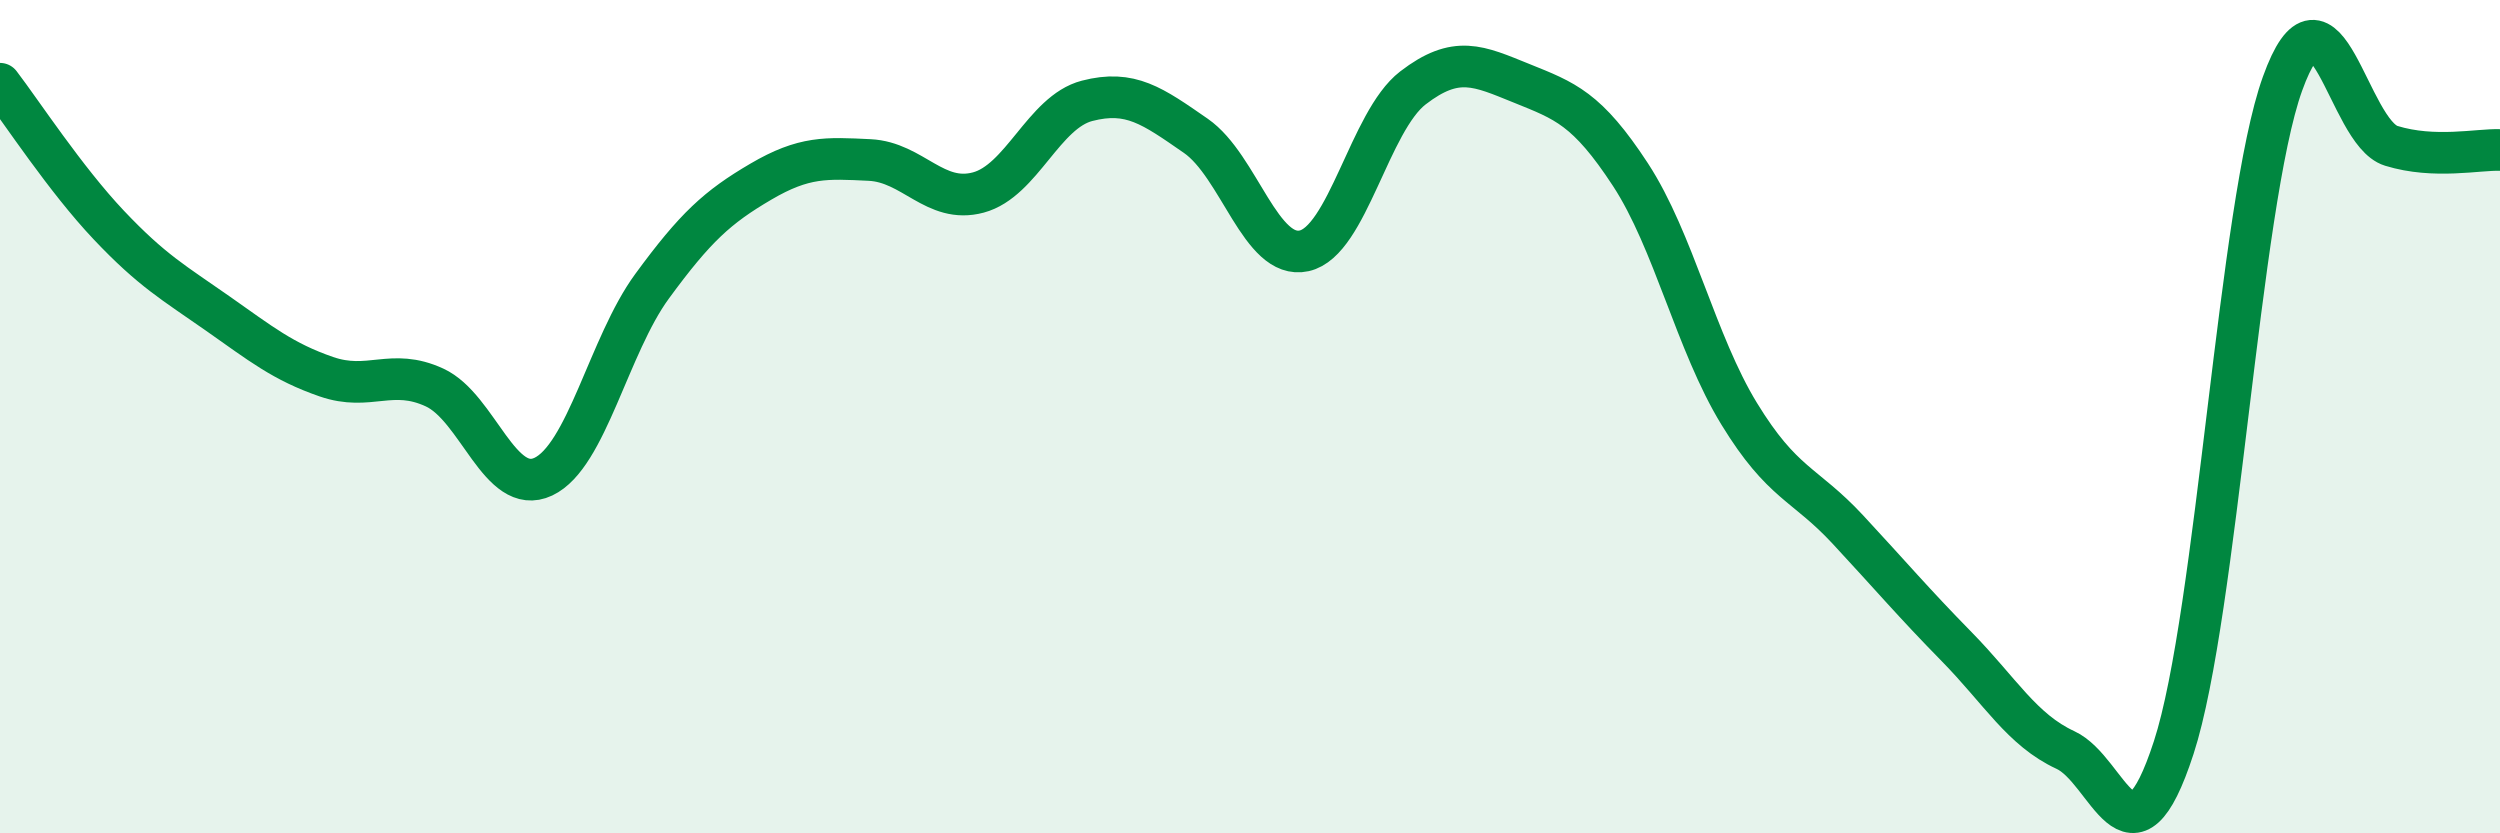
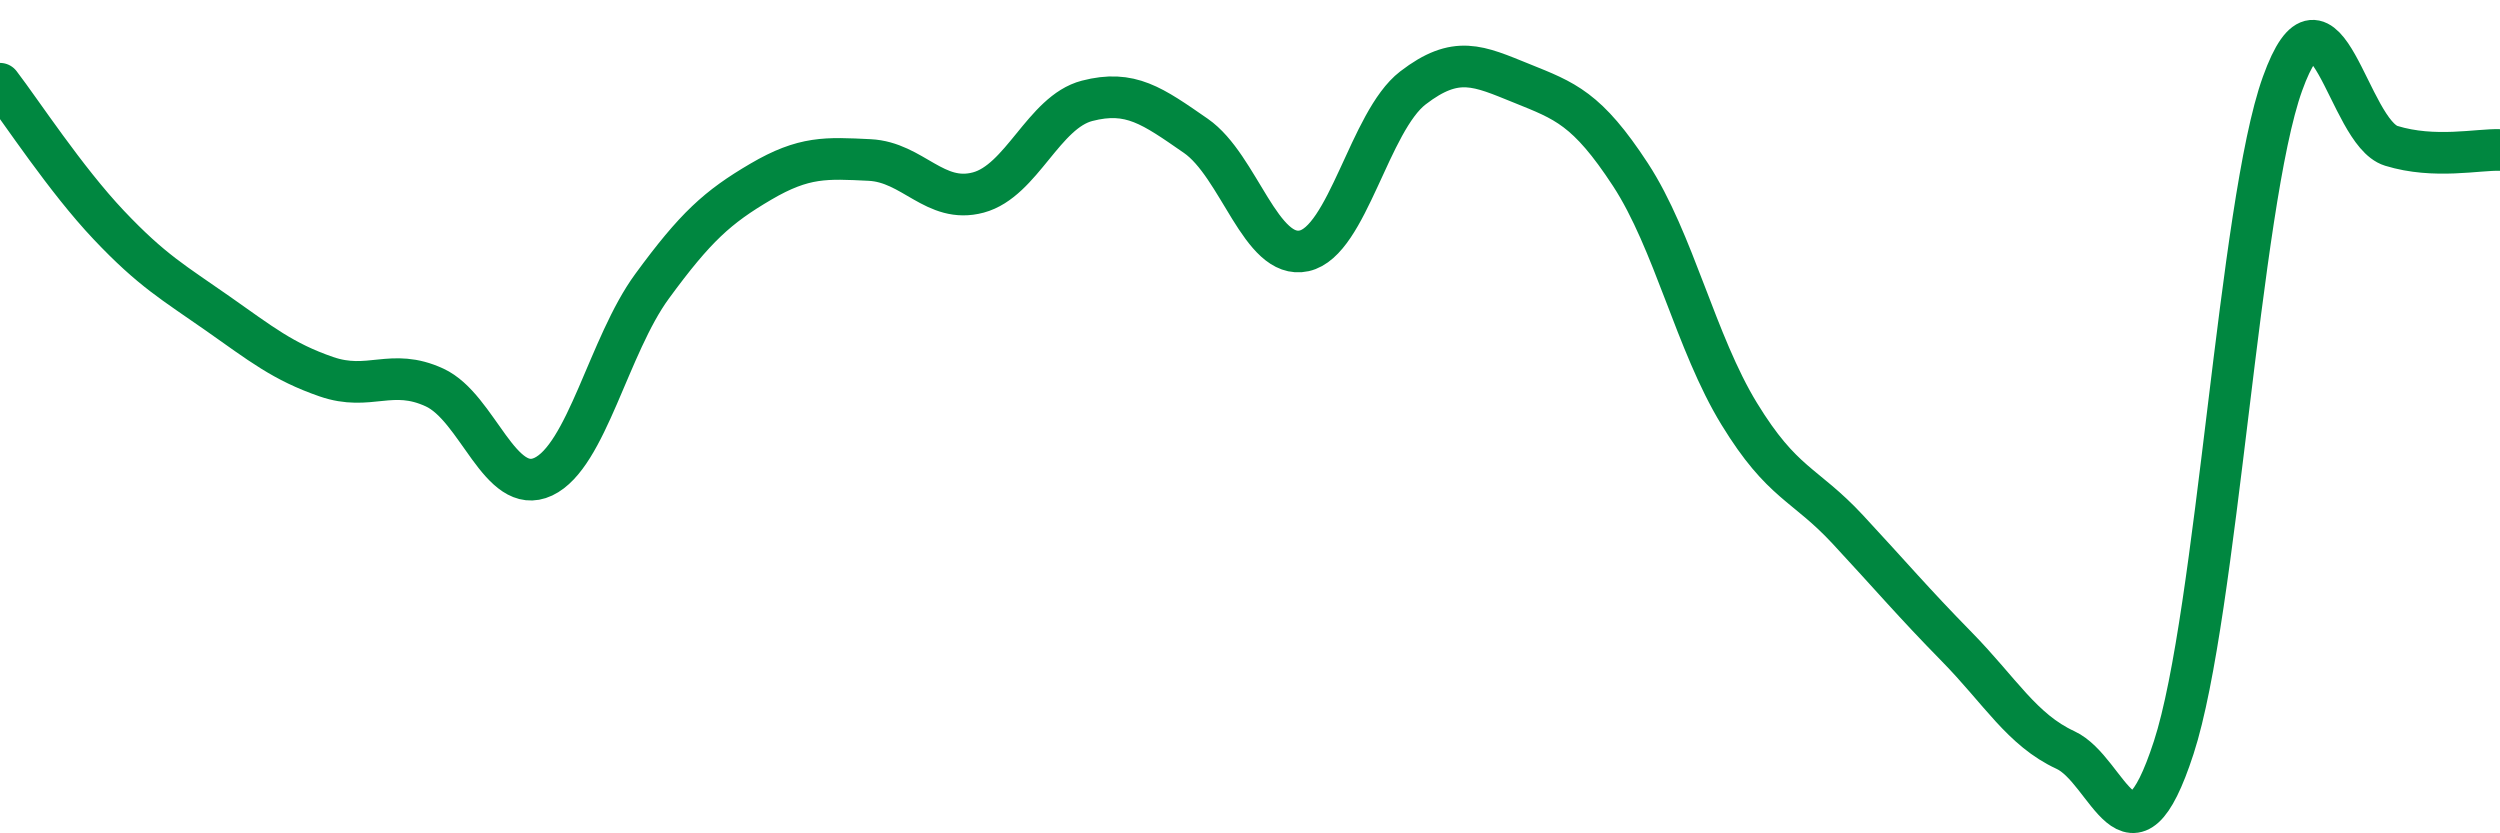
<svg xmlns="http://www.w3.org/2000/svg" width="60" height="20" viewBox="0 0 60 20">
-   <path d="M 0,2.01 C 0.52,2.69 1.57,4.3 2.61,5.4 C 3.65,6.5 4.18,6.79 5.22,7.52 C 6.26,8.25 6.79,8.68 7.83,9.04 C 8.87,9.4 9.39,8.82 10.43,9.3 C 11.47,9.78 12,11.93 13.04,11.44 C 14.08,10.95 14.61,8.29 15.65,6.87 C 16.69,5.45 17.22,4.97 18.26,4.36 C 19.3,3.75 19.83,3.79 20.87,3.84 C 21.91,3.89 22.44,4.9 23.48,4.62 C 24.52,4.34 25.05,2.69 26.09,2.42 C 27.13,2.15 27.66,2.54 28.7,3.26 C 29.74,3.98 30.26,6.25 31.3,6.02 C 32.34,5.79 32.87,2.91 33.91,2.11 C 34.95,1.31 35.48,1.58 36.52,2 C 37.56,2.42 38.09,2.6 39.13,4.19 C 40.17,5.78 40.7,8.23 41.74,9.93 C 42.78,11.63 43.31,11.59 44.35,12.71 C 45.39,13.83 45.92,14.46 46.96,15.52 C 48,16.58 48.53,17.52 49.57,18 C 50.61,18.48 51.13,21.14 52.17,17.94 C 53.21,14.74 53.74,4.9 54.78,2.01 C 55.82,-0.88 56.35,3.18 57.39,3.5 C 58.43,3.82 59.48,3.58 60,3.6L60 20L0 20Z" fill="#008740" opacity="0.1" stroke-linecap="round" stroke-linejoin="round" />
  <path d="M 0,2.01 C 0.52,2.69 1.57,4.3 2.61,5.4 C 3.65,6.5 4.18,6.79 5.22,7.52 C 6.26,8.25 6.79,8.68 7.83,9.04 C 8.87,9.4 9.39,8.82 10.43,9.3 C 11.47,9.78 12,11.93 13.04,11.44 C 14.08,10.95 14.61,8.29 15.65,6.87 C 16.69,5.45 17.22,4.97 18.26,4.36 C 19.3,3.75 19.83,3.79 20.87,3.84 C 21.91,3.89 22.44,4.9 23.48,4.62 C 24.52,4.34 25.05,2.69 26.09,2.42 C 27.13,2.15 27.66,2.54 28.7,3.26 C 29.74,3.98 30.26,6.25 31.3,6.02 C 32.34,5.79 32.87,2.91 33.91,2.11 C 34.95,1.31 35.48,1.58 36.52,2 C 37.56,2.42 38.09,2.6 39.13,4.19 C 40.17,5.78 40.7,8.23 41.74,9.93 C 42.78,11.63 43.31,11.59 44.35,12.71 C 45.39,13.83 45.92,14.46 46.96,15.52 C 48,16.58 48.53,17.52 49.57,18 C 50.61,18.48 51.13,21.14 52.17,17.94 C 53.21,14.74 53.74,4.9 54.78,2.01 C 55.82,-0.88 56.35,3.18 57.39,3.5 C 58.43,3.82 59.48,3.58 60,3.6" stroke="#008740" stroke-width="1" fill="none" stroke-linecap="round" stroke-linejoin="round" />
</svg>